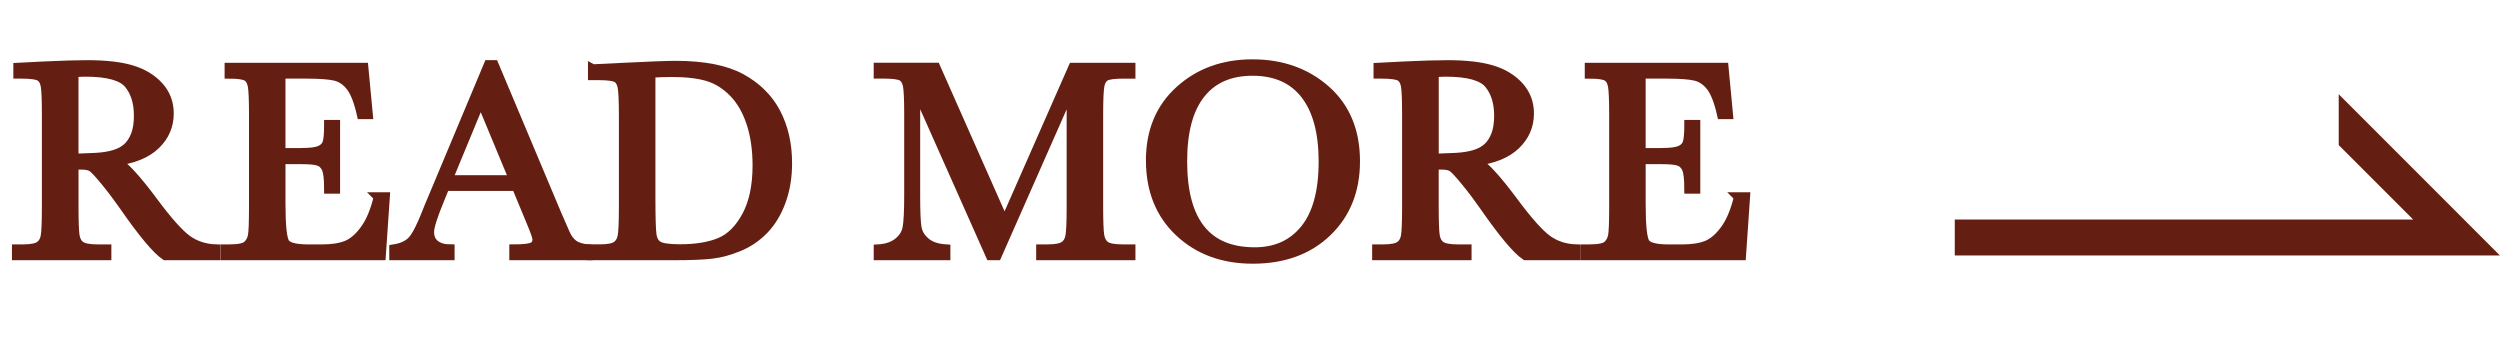
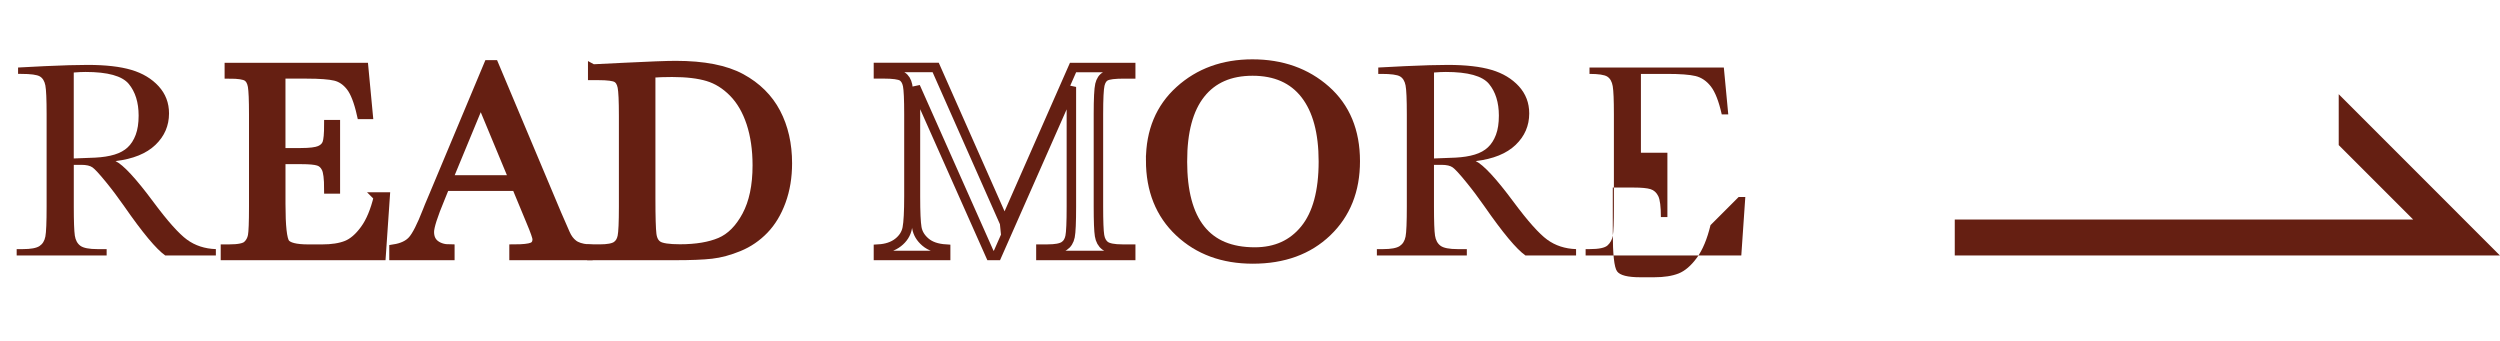
<svg xmlns="http://www.w3.org/2000/svg" width="132.098" height="18" version="1.1" viewBox="0 0 132.098 18">
  <defs>
    <style>
      .cls-1 {
        fill: #651f12;
      }

      .cls-2 {
        isolation: isolate;
      }

      .cls-3 {
        filter: url(#a);
      }

      .cls-4 {
        fill: #fff;
      }

      .cls-5 {
        stroke-width: .5px;
      }

      .cls-5, .cls-6 {
        fill: none;
        stroke: #651f12;
      }
    </style>
    <filter id="a">
      <feOffset dy="3" />
      <feGaussianBlur result="blur" stdDeviation="3" />
      <feFlood flood-color="#b8b28d" flood-opacity=".161" result="color" />
      <feComposite in="SourceGraphic" in2="blur" operator="out" />
      <feComposite in="color" operator="in" />
      <feComposite in2="SourceGraphic" operator="in" />
    </filter>
  </defs>
  <g>
    <g id="_レイヤー_1" data-name="レイヤー_1">
      <g>
        <g class="cls-2">
          <g class="cls-2">
            <path class="cls-1" d="M11.406,13.5h-2.673c-.474-.332-1.199-1.201-2.175-2.607-.312-.449-.637-.88-.974-1.293-.337-.412-.569-.664-.696-.754-.127-.091-.325-.136-.593-.136h-.396v2.204c0,.782.019,1.293.055,1.535.037.241.134.421.293.538s.463.176.912.176h.476v.337H.881v-.337h.322c.425,0,.719-.054.883-.161.163-.107.267-.274.311-.502.044-.227.066-.755.066-1.586v-4.87c0-.791-.022-1.301-.066-1.53s-.142-.389-.293-.477-.479-.132-.981-.132h-.168v-.337l1.421-.073c.947-.044,1.699-.065,2.256-.065.947,0,1.718.088,2.311.264.594.176,1.073.464,1.439.863.366.401.549.879.549,1.436,0,.65-.239,1.204-.718,1.663s-1.182.745-2.109.856c.415.201,1.084.924,2.007,2.168.752,1.012,1.343,1.673,1.772,1.985s.938.479,1.523.498v.337ZM3.898,8.373c.366-.01.745-.024,1.135-.044s.73-.073,1.018-.161.521-.216.699-.385c.178-.168.319-.389.421-.662s.154-.61.154-1.012c0-.697-.175-1.257-.523-1.677-.35-.42-1.11-.63-2.282-.63-.181,0-.388.01-.623.029v4.541Z" />
            <path class="cls-1" d="M19.997,10.409h.352l-.212,3.091h-8.225v-.337h.205c.493,0,.812-.065.956-.198.144-.131.236-.299.275-.501.039-.203.059-.719.059-1.55v-4.87c0-.757-.021-1.255-.062-1.494-.042-.239-.137-.406-.286-.502-.149-.095-.462-.143-.941-.143v-.337h7.097l.234,2.476h-.344c-.156-.693-.348-1.186-.575-1.476-.228-.291-.497-.474-.81-.55-.312-.075-.815-.113-1.509-.113h-1.377v4.167h1.055c.483,0,.821-.041,1.015-.124.192-.083.319-.209.381-.377.061-.169.091-.497.091-.985h.344v3.398h-.344c0-.552-.046-.922-.139-1.109-.093-.188-.229-.311-.406-.366-.179-.057-.48-.085-.905-.085h-1.091v2.352c0,1.177.076,1.869.227,2.076.151.208.559.312,1.223.312h.74c.522,0,.952-.067,1.289-.201.337-.135.658-.41.963-.828.305-.417.545-.992.721-1.725Z" />
            <path class="cls-1" d="M27.285,9.838h-3.772l-.256.63c-.381.913-.571,1.509-.571,1.787,0,.298.101.523.304.678.203.153.463.23.78.23v.337h-2.952v-.337c.439-.068.767-.224.981-.465.215-.242.474-.751.776-1.527.024-.073.142-.356.352-.85l2.886-6.892h.286l3.318,7.888.454,1.04c.103.234.24.419.414.553.173.135.434.219.78.253v.337h-3.904v-.337c.479,0,.802-.035.97-.106.169-.07.253-.211.253-.421,0-.107-.112-.427-.337-.96l-.762-1.838ZM27.16,9.508l-1.758-4.232-1.75,4.232h3.508Z" />
            <path class="cls-1" d="M31.32,3.648l1.633-.08c1.362-.068,2.28-.103,2.754-.103,1.475,0,2.625.225,3.45.674s1.439,1.059,1.842,1.827c.403.77.604,1.657.604,2.662,0,.729-.11,1.394-.33,1.996-.22.604-.521,1.104-.905,1.502-.383.397-.827.7-1.333.908-.505.207-.985.337-1.439.388-.454.052-1.094.077-1.919.077h-4.402v-.337h.41c.425,0,.719-.054.883-.161.163-.107.268-.274.314-.502.046-.227.07-.755.07-1.586v-4.789c0-.791-.023-1.303-.07-1.535-.046-.231-.144-.391-.293-.476-.149-.086-.475-.128-.978-.128h-.293v-.338ZM34.382,3.854v6.637c0,.98.019,1.613.055,1.896.037.283.146.482.33.597.183.115.57.173,1.161.173.864,0,1.575-.119,2.131-.355.557-.237,1.021-.703,1.396-1.399.373-.695.56-1.583.56-2.662,0-.84-.109-1.589-.326-2.249-.218-.658-.529-1.194-.934-1.607-.405-.412-.854-.693-1.348-.842-.493-.149-1.125-.224-1.897-.224-.371,0-.747.013-1.128.036Z" />
-             <path class="cls-1" d="M53.081,11.786l3.618-8.218h3.047v.337h-.366c-.488,0-.808.04-.959.121-.151.08-.252.23-.304.45-.051.22-.077.742-.077,1.567v4.87c0,.782.02,1.293.059,1.535.039.241.138.421.296.538s.463.176.912.176h.439v.337h-4.746v-.337h.352c.42,0,.711-.054.875-.161s.269-.274.315-.502c.046-.227.069-.755.069-1.586v-6.32l-3.933,8.906h-.344l-3.962-8.906v5.815c0,.796.024,1.338.073,1.626s.2.541.454.758c.254.218.61.341,1.069.37v.337h-3.552v-.337c.425-.024.77-.141,1.036-.348.266-.208.429-.463.487-.766s.088-.864.088-1.685v-4.321c0-.791-.023-1.301-.069-1.53-.047-.229-.145-.389-.293-.477-.149-.088-.475-.132-.978-.132h-.271v-.337h3.025l3.64,8.218Z" />
            <path class="cls-1" d="M60.8,8.469c0-1.533.513-2.764,1.538-3.691s2.305-1.393,3.838-1.393c1.548,0,2.84.46,3.878,1.377,1.037.919,1.557,2.171,1.557,3.758,0,1.538-.498,2.783-1.491,3.735s-2.301,1.429-3.922,1.429c-1.577,0-2.871-.477-3.882-1.429s-1.516-2.214-1.516-3.786ZM62.478,8.52c0,1.597.318,2.796.956,3.596.637.802,1.593,1.201,2.867,1.201,1.118,0,2.002-.399,2.651-1.201.649-.8.974-1.994.974-3.581,0-1.543-.319-2.726-.959-3.549-.64-.822-1.567-1.233-2.783-1.233-1.196,0-2.113.401-2.75,1.204-.638.804-.956,1.991-.956,3.563Z" />
            <path class="cls-1" d="M83.278,13.5h-2.673c-.475-.332-1.199-1.201-2.176-2.607-.312-.449-.637-.88-.975-1.293-.336-.412-.568-.664-.695-.754-.127-.091-.324-.136-.594-.136h-.395v2.204c0,.782.018,1.293.055,1.535.037.241.134.421.293.538.158.117.463.176.912.176h.476v.337h-4.753v-.337h.322c.424,0,.719-.054.883-.161.162-.107.267-.274.311-.502.044-.227.066-.755.066-1.586v-4.87c0-.791-.022-1.301-.066-1.53s-.142-.389-.293-.477-.479-.132-.981-.132h-.169v-.337l1.422-.073c.947-.044,1.699-.065,2.256-.065.947,0,1.717.088,2.311.264s1.072.464,1.439.863c.365.401.549.879.549,1.436,0,.65-.239,1.204-.718,1.663s-1.182.745-2.109.856c.415.201,1.084.924,2.007,2.168.752,1.012,1.343,1.673,1.772,1.985s.938.479,1.523.498v.337ZM75.771,8.373c.365-.01.744-.024,1.135-.044s.73-.073,1.018-.161c.289-.088.521-.216.699-.385.179-.168.319-.389.422-.662s.154-.61.154-1.012c0-.697-.176-1.257-.523-1.677-.35-.42-1.11-.63-2.282-.63-.181,0-.388.01-.622.029v4.541Z" />
-             <path class="cls-1" d="M91.869,10.409h.352l-.212,3.091h-8.226v-.337h.205c.494,0,.812-.065.956-.198.144-.131.235-.299.274-.501.039-.203.059-.719.059-1.55v-4.87c0-.757-.021-1.255-.062-1.494-.042-.239-.138-.406-.286-.502-.148-.095-.463-.143-.941-.143v-.337h7.098l.234,2.476h-.344c-.156-.693-.349-1.186-.575-1.476-.228-.291-.497-.474-.81-.55-.312-.075-.815-.113-1.509-.113h-1.377v4.167h1.055c.483,0,.821-.041,1.015-.124.192-.083.319-.209.381-.377.061-.169.092-.497.092-.985h.344v3.398h-.344c0-.552-.047-.922-.14-1.109-.093-.188-.229-.311-.406-.366-.179-.057-.479-.085-.905-.085h-1.091v2.352c0,1.177.075,1.869.228,2.076.15.208.559.312,1.223.312h.74c.521,0,.951-.067,1.289-.201.336-.135.657-.41.963-.828.305-.417.545-.992.721-1.725Z" />
+             <path class="cls-1" d="M91.869,10.409h.352l-.212,3.091h-8.226v-.337h.205c.494,0,.812-.065.956-.198.144-.131.235-.299.274-.501.039-.203.059-.719.059-1.55v-4.87c0-.757-.021-1.255-.062-1.494-.042-.239-.138-.406-.286-.502-.148-.095-.463-.143-.941-.143v-.337h7.098l.234,2.476h-.344c-.156-.693-.349-1.186-.575-1.476-.228-.291-.497-.474-.81-.55-.312-.075-.815-.113-1.509-.113h-1.377v4.167h1.055h.344v3.398h-.344c0-.552-.047-.922-.14-1.109-.093-.188-.229-.311-.406-.366-.179-.057-.479-.085-.905-.085h-1.091v2.352c0,1.177.075,1.869.228,2.076.15.208.559.312,1.223.312h.74c.521,0,.951-.067,1.289-.201.336-.135.657-.41.963-.828.305-.417.545-.992.721-1.725Z" />
          </g>
          <g class="cls-2">
-             <path class="cls-5" d="M11.406,13.5h-2.673c-.474-.332-1.199-1.201-2.175-2.607-.312-.449-.637-.88-.974-1.293-.337-.412-.569-.664-.696-.754-.127-.091-.325-.136-.593-.136h-.396v2.204c0,.782.019,1.293.055,1.535.037.241.134.421.293.538s.463.176.912.176h.476v.337H.881v-.337h.322c.425,0,.719-.054.883-.161.163-.107.267-.274.311-.502.044-.227.066-.755.066-1.586v-4.87c0-.791-.022-1.301-.066-1.53s-.142-.389-.293-.477-.479-.132-.981-.132h-.168v-.337l1.421-.073c.947-.044,1.699-.065,2.256-.065.947,0,1.718.088,2.311.264.594.176,1.073.464,1.439.863.366.401.549.879.549,1.436,0,.65-.239,1.204-.718,1.663s-1.182.745-2.109.856c.415.201,1.084.924,2.007,2.168.752,1.012,1.343,1.673,1.772,1.985s.938.479,1.523.498v.337ZM3.898,8.373c.366-.01.745-.024,1.135-.044s.73-.073,1.018-.161.521-.216.699-.385c.178-.168.319-.389.421-.662s.154-.61.154-1.012c0-.697-.175-1.257-.523-1.677-.35-.42-1.11-.63-2.282-.63-.181,0-.388.01-.623.029v4.541Z" />
            <path class="cls-5" d="M19.997,10.409h.352l-.212,3.091h-8.225v-.337h.205c.493,0,.812-.065.956-.198.144-.131.236-.299.275-.501.039-.203.059-.719.059-1.55v-4.87c0-.757-.021-1.255-.062-1.494-.042-.239-.137-.406-.286-.502-.149-.095-.462-.143-.941-.143v-.337h7.097l.234,2.476h-.344c-.156-.693-.348-1.186-.575-1.476-.228-.291-.497-.474-.81-.55-.312-.075-.815-.113-1.509-.113h-1.377v4.167h1.055c.483,0,.821-.041,1.015-.124.192-.083.319-.209.381-.377.061-.169.091-.497.091-.985h.344v3.398h-.344c0-.552-.046-.922-.139-1.109-.093-.188-.229-.311-.406-.366-.179-.057-.48-.085-.905-.085h-1.091v2.352c0,1.177.076,1.869.227,2.076.151.208.559.312,1.223.312h.74c.522,0,.952-.067,1.289-.201.337-.135.658-.41.963-.828.305-.417.545-.992.721-1.725Z" />
            <path class="cls-5" d="M27.285,9.838h-3.772l-.256.63c-.381.913-.571,1.509-.571,1.787,0,.298.101.523.304.678.203.153.463.23.78.23v.337h-2.952v-.337c.439-.068.767-.224.981-.465.215-.242.474-.751.776-1.527.024-.073.142-.356.352-.85l2.886-6.892h.286l3.318,7.888.454,1.04c.103.234.24.419.414.553.173.135.434.219.78.253v.337h-3.904v-.337c.479,0,.802-.035.97-.106.169-.07.253-.211.253-.421,0-.107-.112-.427-.337-.96l-.762-1.838ZM27.16,9.508l-1.758-4.232-1.75,4.232h3.508Z" />
            <path class="cls-5" d="M31.32,3.648l1.633-.08c1.362-.068,2.28-.103,2.754-.103,1.475,0,2.625.225,3.45.674s1.439,1.059,1.842,1.827c.403.77.604,1.657.604,2.662,0,.729-.11,1.394-.33,1.996-.22.604-.521,1.104-.905,1.502-.383.397-.827.7-1.333.908-.505.207-.985.337-1.439.388-.454.052-1.094.077-1.919.077h-4.402v-.337h.41c.425,0,.719-.054.883-.161.163-.107.268-.274.314-.502.046-.227.07-.755.07-1.586v-4.789c0-.791-.023-1.303-.07-1.535-.046-.231-.144-.391-.293-.476-.149-.086-.475-.128-.978-.128h-.293v-.338ZM34.382,3.854v6.637c0,.98.019,1.613.055,1.896.037.283.146.482.33.597.183.115.57.173,1.161.173.864,0,1.575-.119,2.131-.355.557-.237,1.021-.703,1.396-1.399.373-.695.56-1.583.56-2.662,0-.84-.109-1.589-.326-2.249-.218-.658-.529-1.194-.934-1.607-.405-.412-.854-.693-1.348-.842-.493-.149-1.125-.224-1.897-.224-.371,0-.747.013-1.128.036Z" />
            <path class="cls-5" d="M53.081,11.786l3.618-8.218h3.047v.337h-.366c-.488,0-.808.04-.959.121-.151.08-.252.23-.304.45-.051.22-.077.742-.077,1.567v4.87c0,.782.02,1.293.059,1.535.039.241.138.421.296.538s.463.176.912.176h.439v.337h-4.746v-.337h.352c.42,0,.711-.054.875-.161s.269-.274.315-.502c.046-.227.069-.755.069-1.586v-6.32l-3.933,8.906h-.344l-3.962-8.906v5.815c0,.796.024,1.338.073,1.626s.2.541.454.758c.254.218.61.341,1.069.37v.337h-3.552v-.337c.425-.024.77-.141,1.036-.348.266-.208.429-.463.487-.766s.088-.864.088-1.685v-4.321c0-.791-.023-1.301-.069-1.53-.047-.229-.145-.389-.293-.477-.149-.088-.475-.132-.978-.132h-.271v-.337h3.025l3.64,8.218Z" />
            <path class="cls-5" d="M60.8,8.469c0-1.533.513-2.764,1.538-3.691s2.305-1.393,3.838-1.393c1.548,0,2.84.46,3.878,1.377,1.037.919,1.557,2.171,1.557,3.758,0,1.538-.498,2.783-1.491,3.735s-2.301,1.429-3.922,1.429c-1.577,0-2.871-.477-3.882-1.429s-1.516-2.214-1.516-3.786ZM62.478,8.52c0,1.597.318,2.796.956,3.596.637.802,1.593,1.201,2.867,1.201,1.118,0,2.002-.399,2.651-1.201.649-.8.974-1.994.974-3.581,0-1.543-.319-2.726-.959-3.549-.64-.822-1.567-1.233-2.783-1.233-1.196,0-2.113.401-2.75,1.204-.638.804-.956,1.991-.956,3.563Z" />
-             <path class="cls-5" d="M83.278,13.5h-2.673c-.475-.332-1.199-1.201-2.176-2.607-.312-.449-.637-.88-.975-1.293-.336-.412-.568-.664-.695-.754-.127-.091-.324-.136-.594-.136h-.395v2.204c0,.782.018,1.293.055,1.535.037.241.134.421.293.538.158.117.463.176.912.176h.476v.337h-4.753v-.337h.322c.424,0,.719-.054.883-.161.162-.107.267-.274.311-.502.044-.227.066-.755.066-1.586v-4.87c0-.791-.022-1.301-.066-1.53s-.142-.389-.293-.477-.479-.132-.981-.132h-.169v-.337l1.422-.073c.947-.044,1.699-.065,2.256-.065.947,0,1.717.088,2.311.264s1.072.464,1.439.863c.365.401.549.879.549,1.436,0,.65-.239,1.204-.718,1.663s-1.182.745-2.109.856c.415.201,1.084.924,2.007,2.168.752,1.012,1.343,1.673,1.772,1.985s.938.479,1.523.498v.337ZM75.771,8.373c.365-.01.744-.024,1.135-.044s.73-.073,1.018-.161c.289-.088.521-.216.699-.385.179-.168.319-.389.422-.662s.154-.61.154-1.012c0-.697-.176-1.257-.523-1.677-.35-.42-1.11-.63-2.282-.63-.181,0-.388.01-.622.029v4.541Z" />
-             <path class="cls-5" d="M91.869,10.409h.352l-.212,3.091h-8.226v-.337h.205c.494,0,.812-.065.956-.198.144-.131.235-.299.274-.501.039-.203.059-.719.059-1.55v-4.87c0-.757-.021-1.255-.062-1.494-.042-.239-.138-.406-.286-.502-.148-.095-.463-.143-.941-.143v-.337h7.098l.234,2.476h-.344c-.156-.693-.349-1.186-.575-1.476-.228-.291-.497-.474-.81-.55-.312-.075-.815-.113-1.509-.113h-1.377v4.167h1.055c.483,0,.821-.041,1.015-.124.192-.083.319-.209.381-.377.061-.169.092-.497.092-.985h.344v3.398h-.344c0-.552-.047-.922-.14-1.109-.093-.188-.229-.311-.406-.366-.179-.057-.479-.085-.905-.085h-1.091v2.352c0,1.177.075,1.869.228,2.076.15.208.559.312,1.223.312h.74c.521,0,.951-.067,1.289-.201.336-.135.657-.41.963-.828.305-.417.545-.992.721-1.725Z" />
          </g>
        </g>
        <g>
          <path class="cls-1" d="M124.076,6.185v1.274l4.642,4.641h-24.93v.9h27.1l-6.812-6.815Z" />
          <g class="cls-3">
            <path class="cls-4" d="M124.078,6.18v1.274l4.642,4.641h-24.93v.9h27.1l-6.812-6.815Z" />
          </g>
          <path class="cls-6" d="M124.076,6.185v1.274l4.642,4.641h-24.93v.9h27.1l-6.812-6.815Z" />
        </g>
      </g>
    </g>
  </g>
</svg>